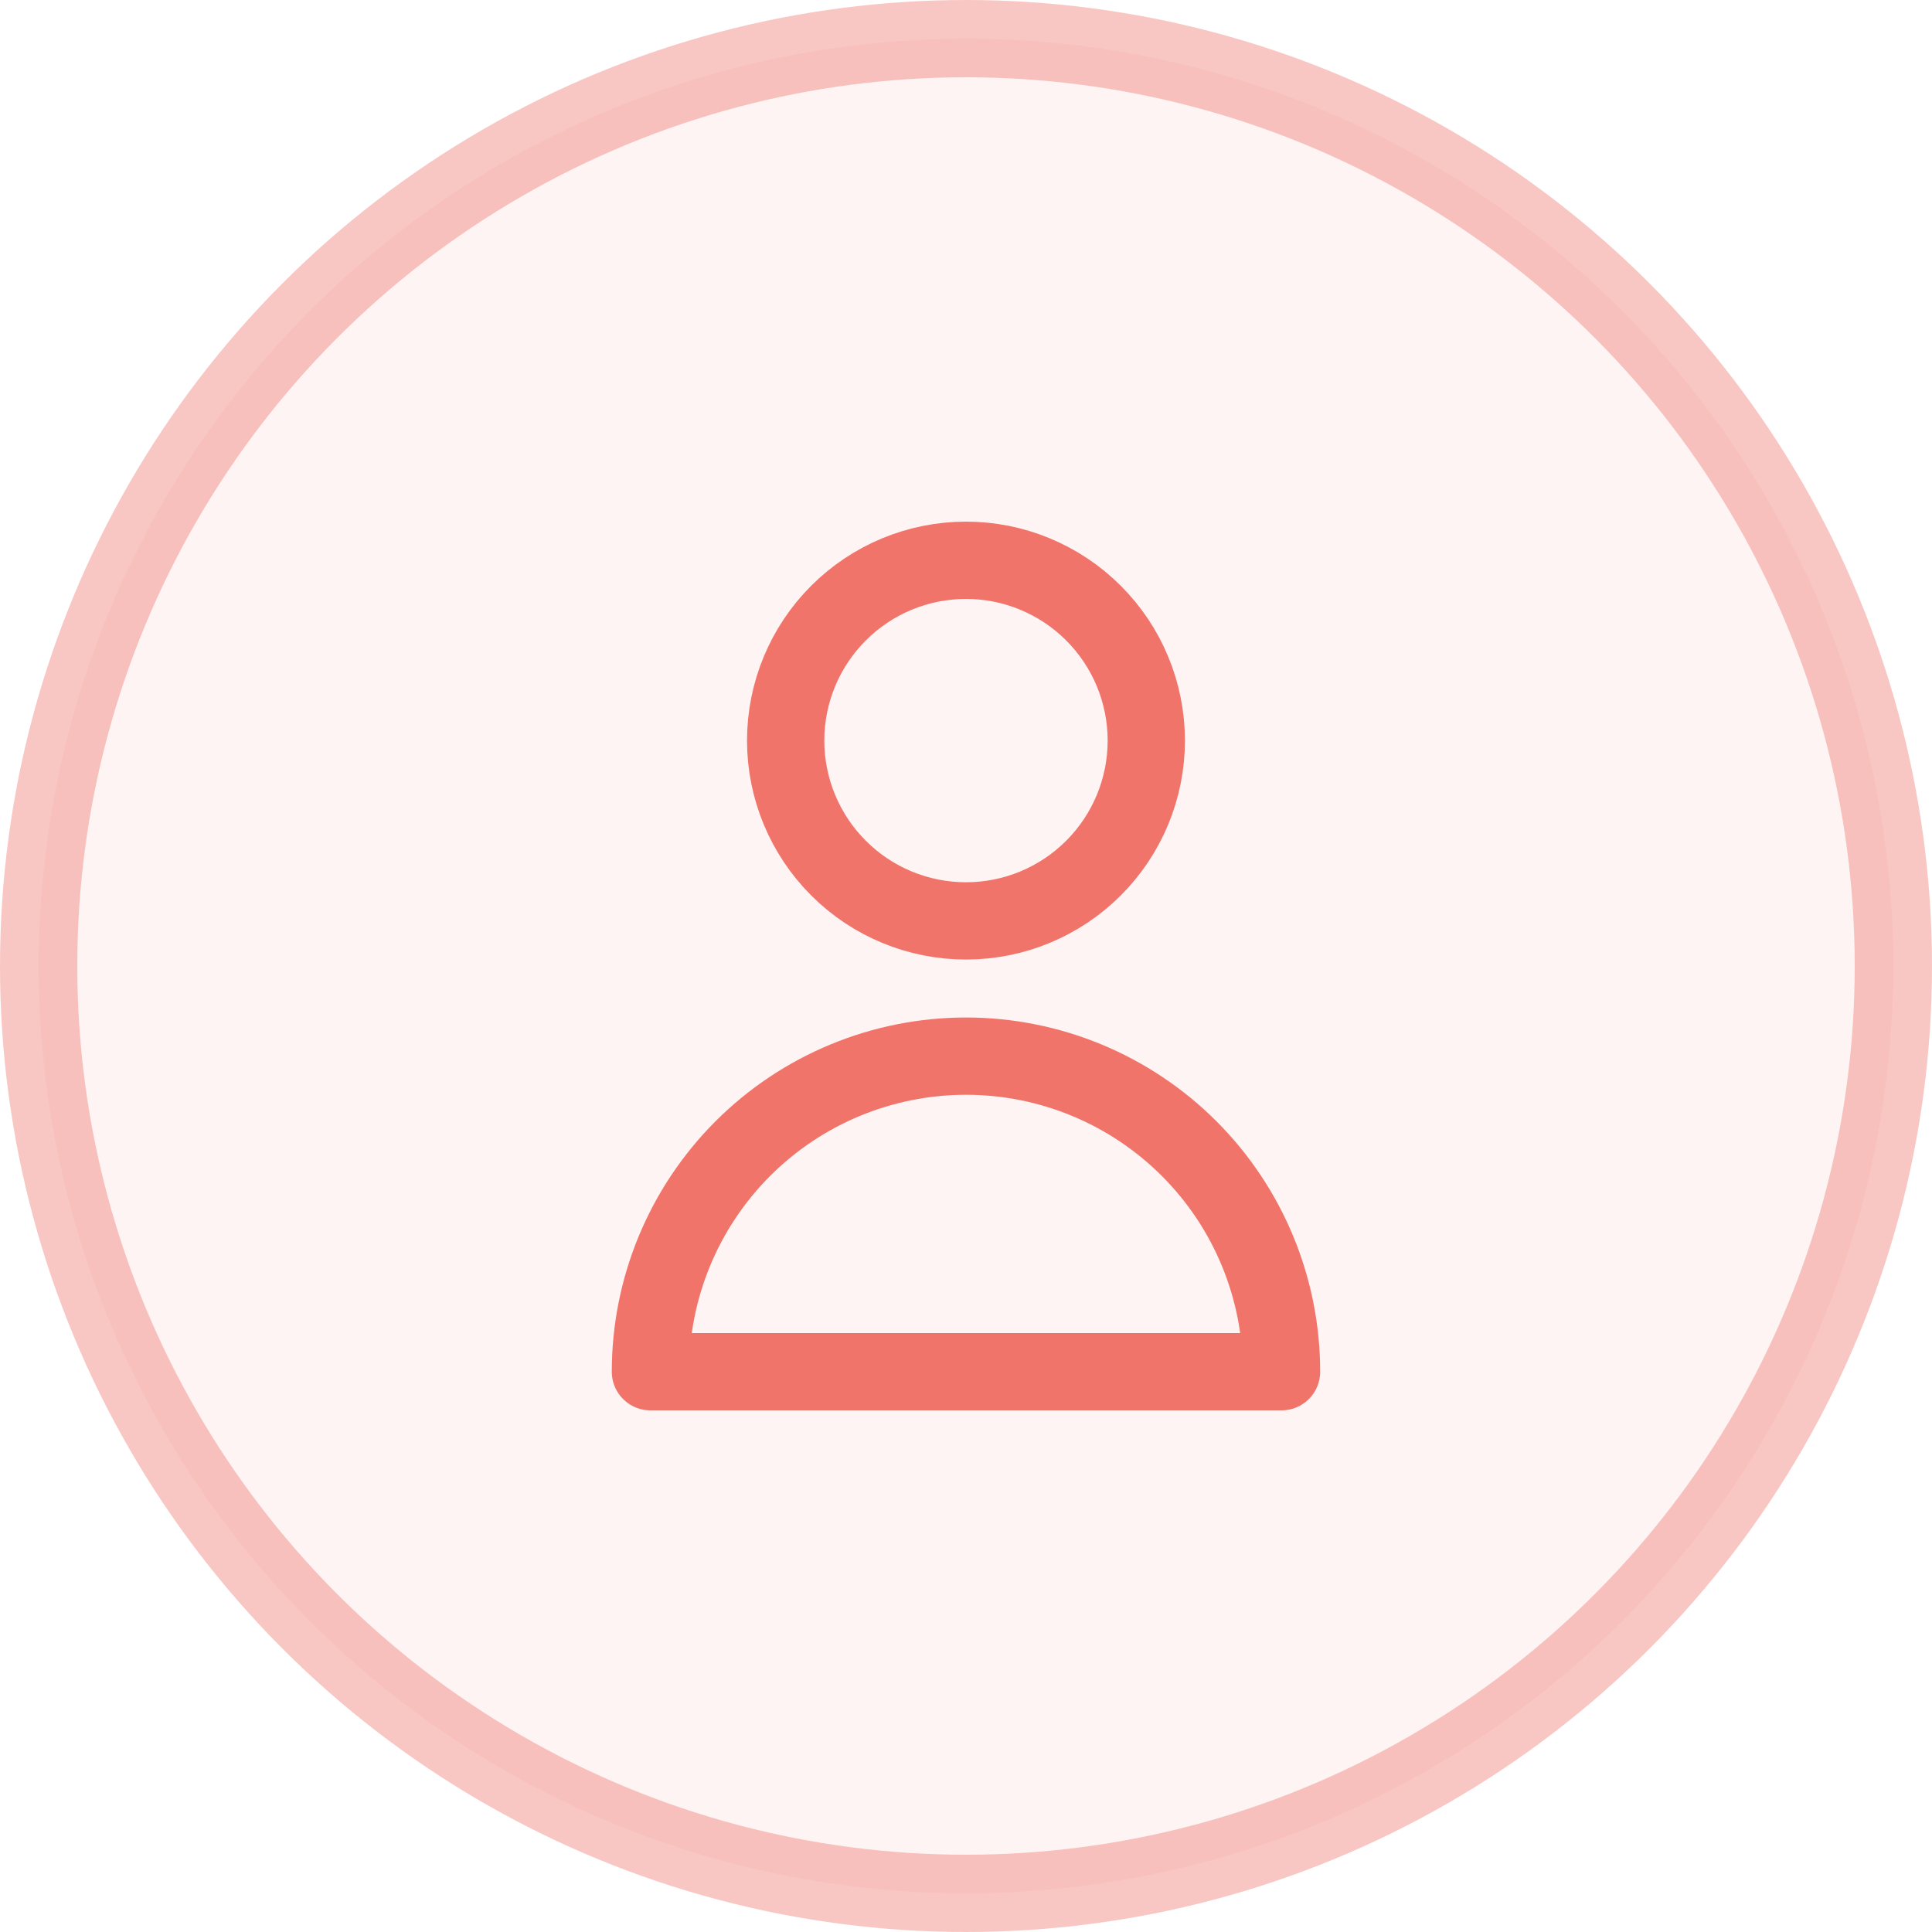
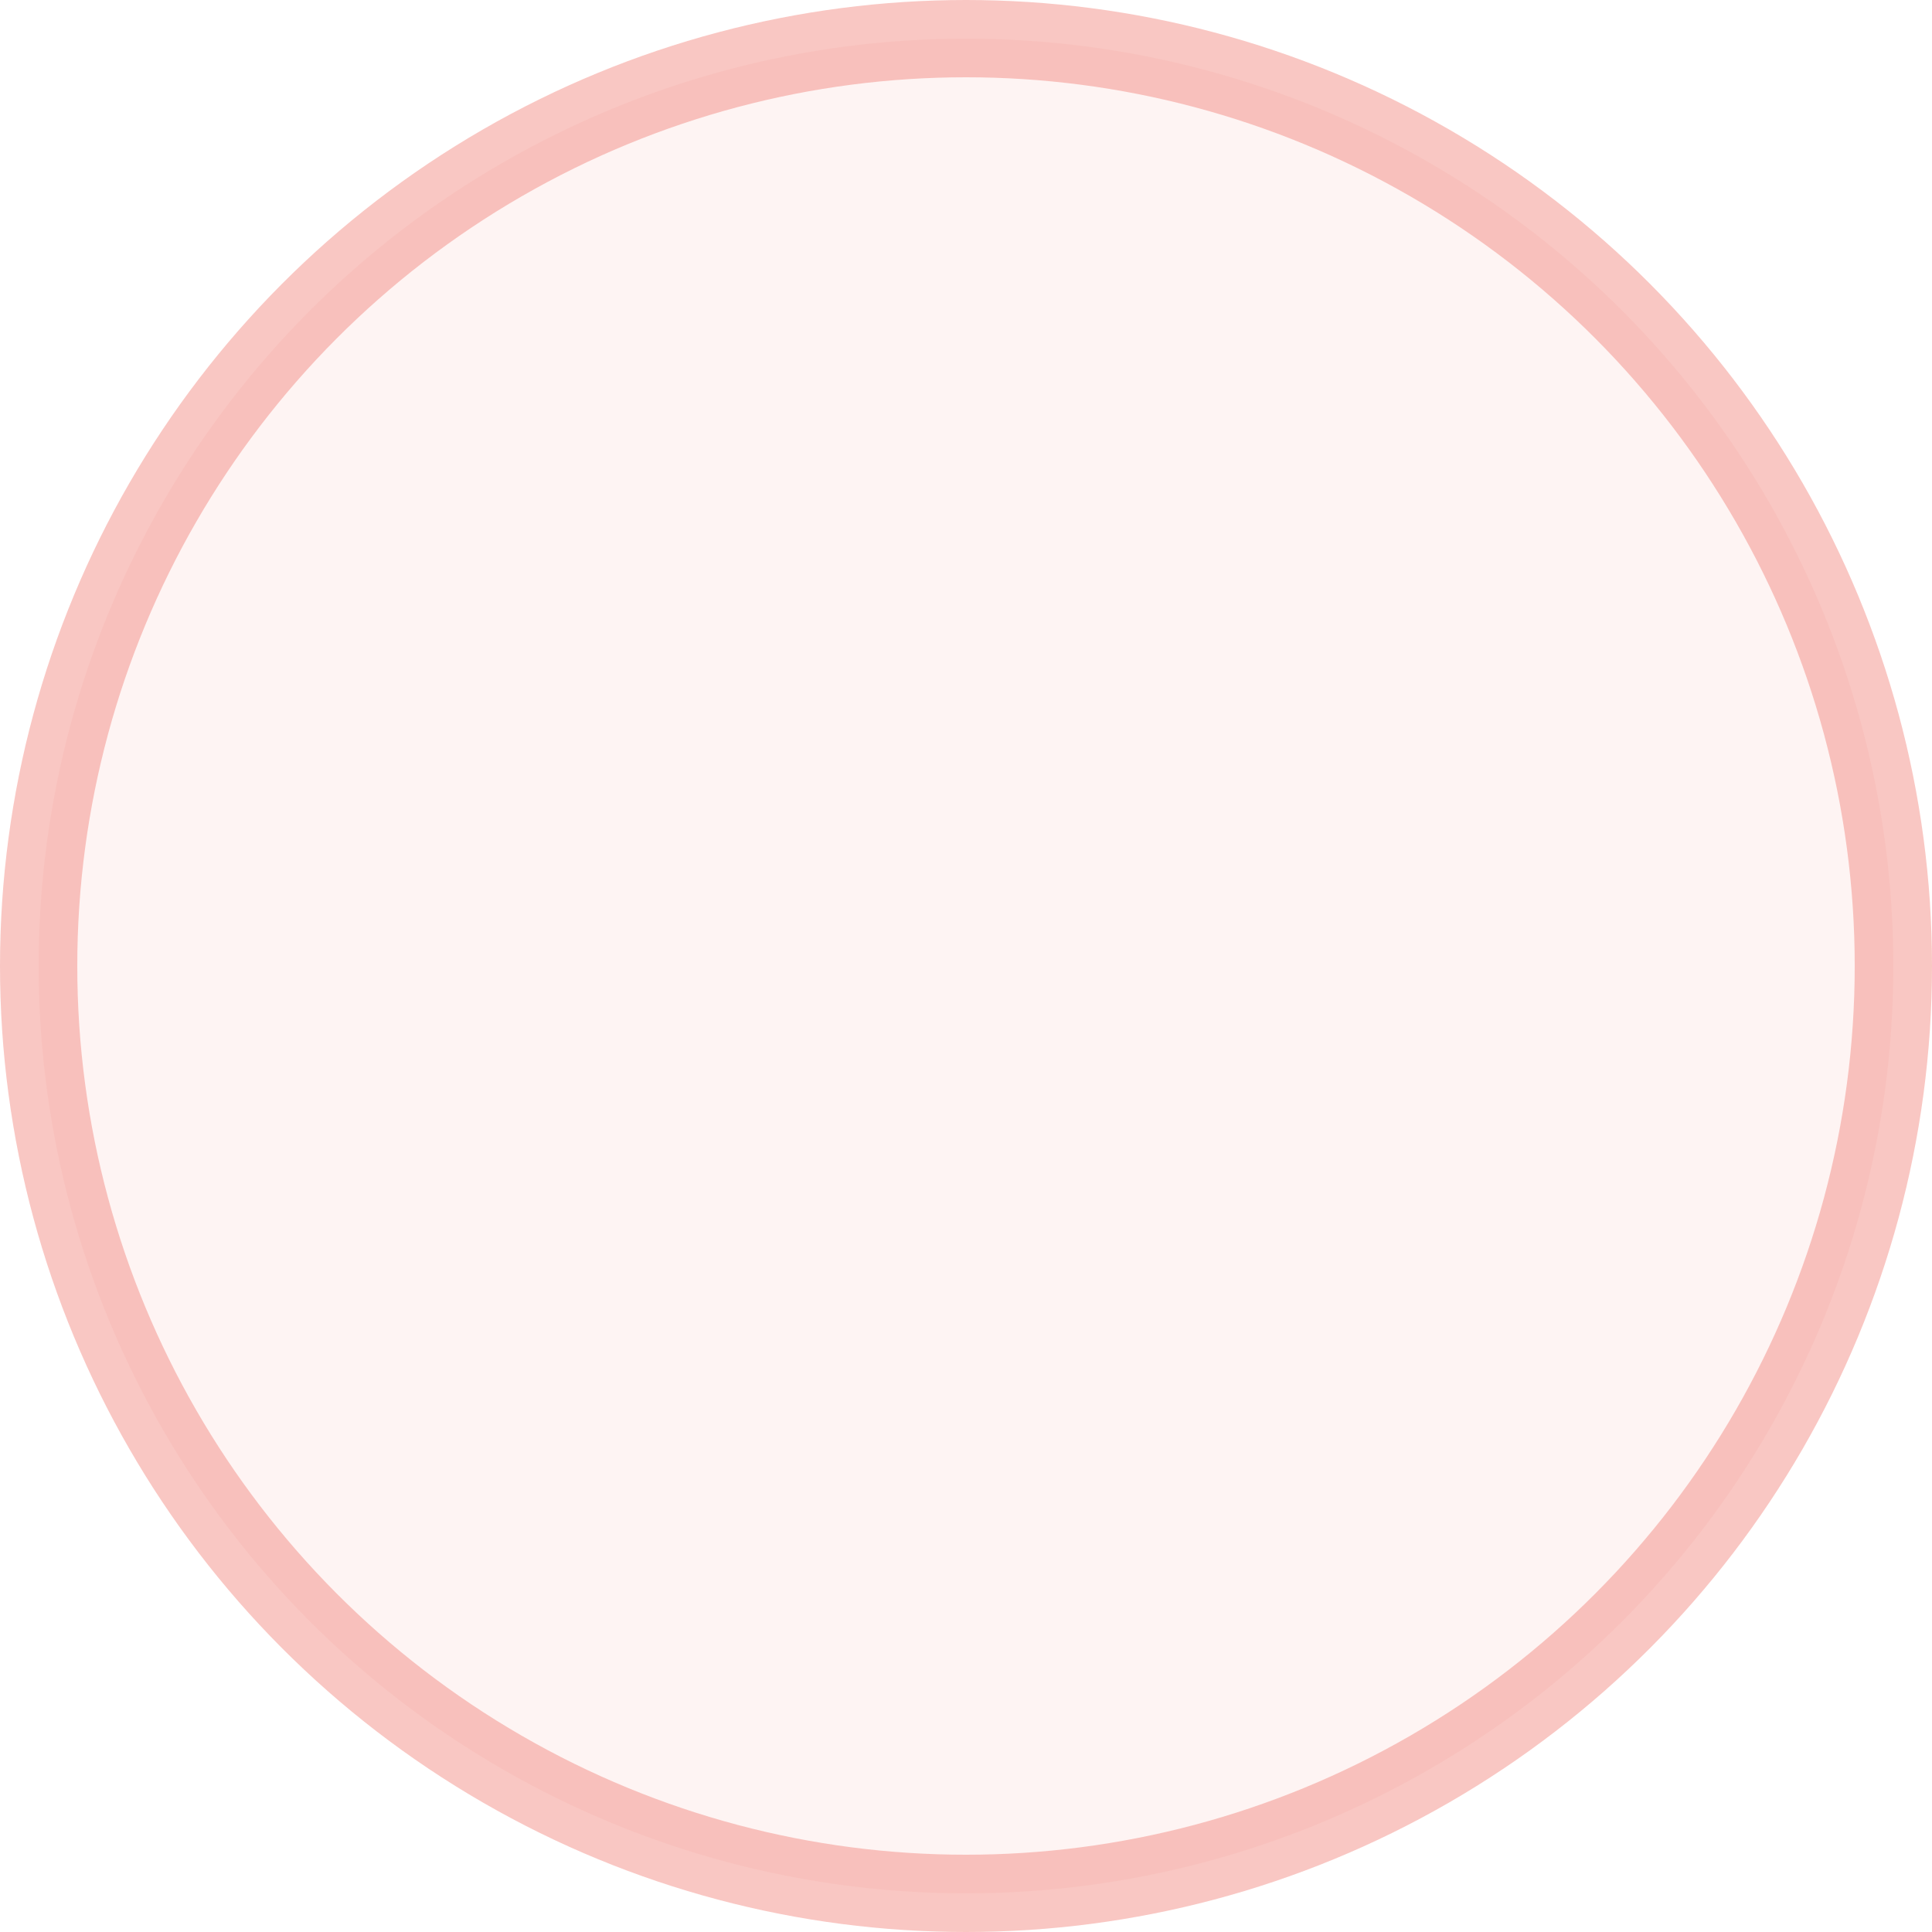
<svg xmlns="http://www.w3.org/2000/svg" width="50" height="50" viewBox="0 0 50 50" fill="none">
  <circle opacity="0.4" cx="25" cy="25" r="24" fill="#FDE4E2" stroke="#F1746A" stroke-width="2" />
-   <path d="M29.666 19.167C29.666 20.404 29.175 21.591 28.299 22.466C27.424 23.342 26.237 23.833 25 23.833C23.762 23.833 22.575 23.342 21.7 22.466C20.825 21.591 20.333 20.404 20.333 19.167C20.333 17.929 20.825 16.742 21.7 15.867C22.575 14.992 23.762 14.5 25 14.5C26.237 14.5 27.424 14.992 28.299 15.867C29.175 16.742 29.666 17.929 29.666 19.167V19.167ZM25 27.333C22.834 27.333 20.756 28.194 19.225 29.725C17.693 31.257 16.833 33.334 16.833 35.5H33.166C33.166 33.334 32.306 31.257 30.774 29.725C29.243 28.194 27.166 27.333 25 27.333V27.333Z" stroke="#F1746A" stroke-width="2" stroke-linecap="round" stroke-linejoin="round" />
</svg>